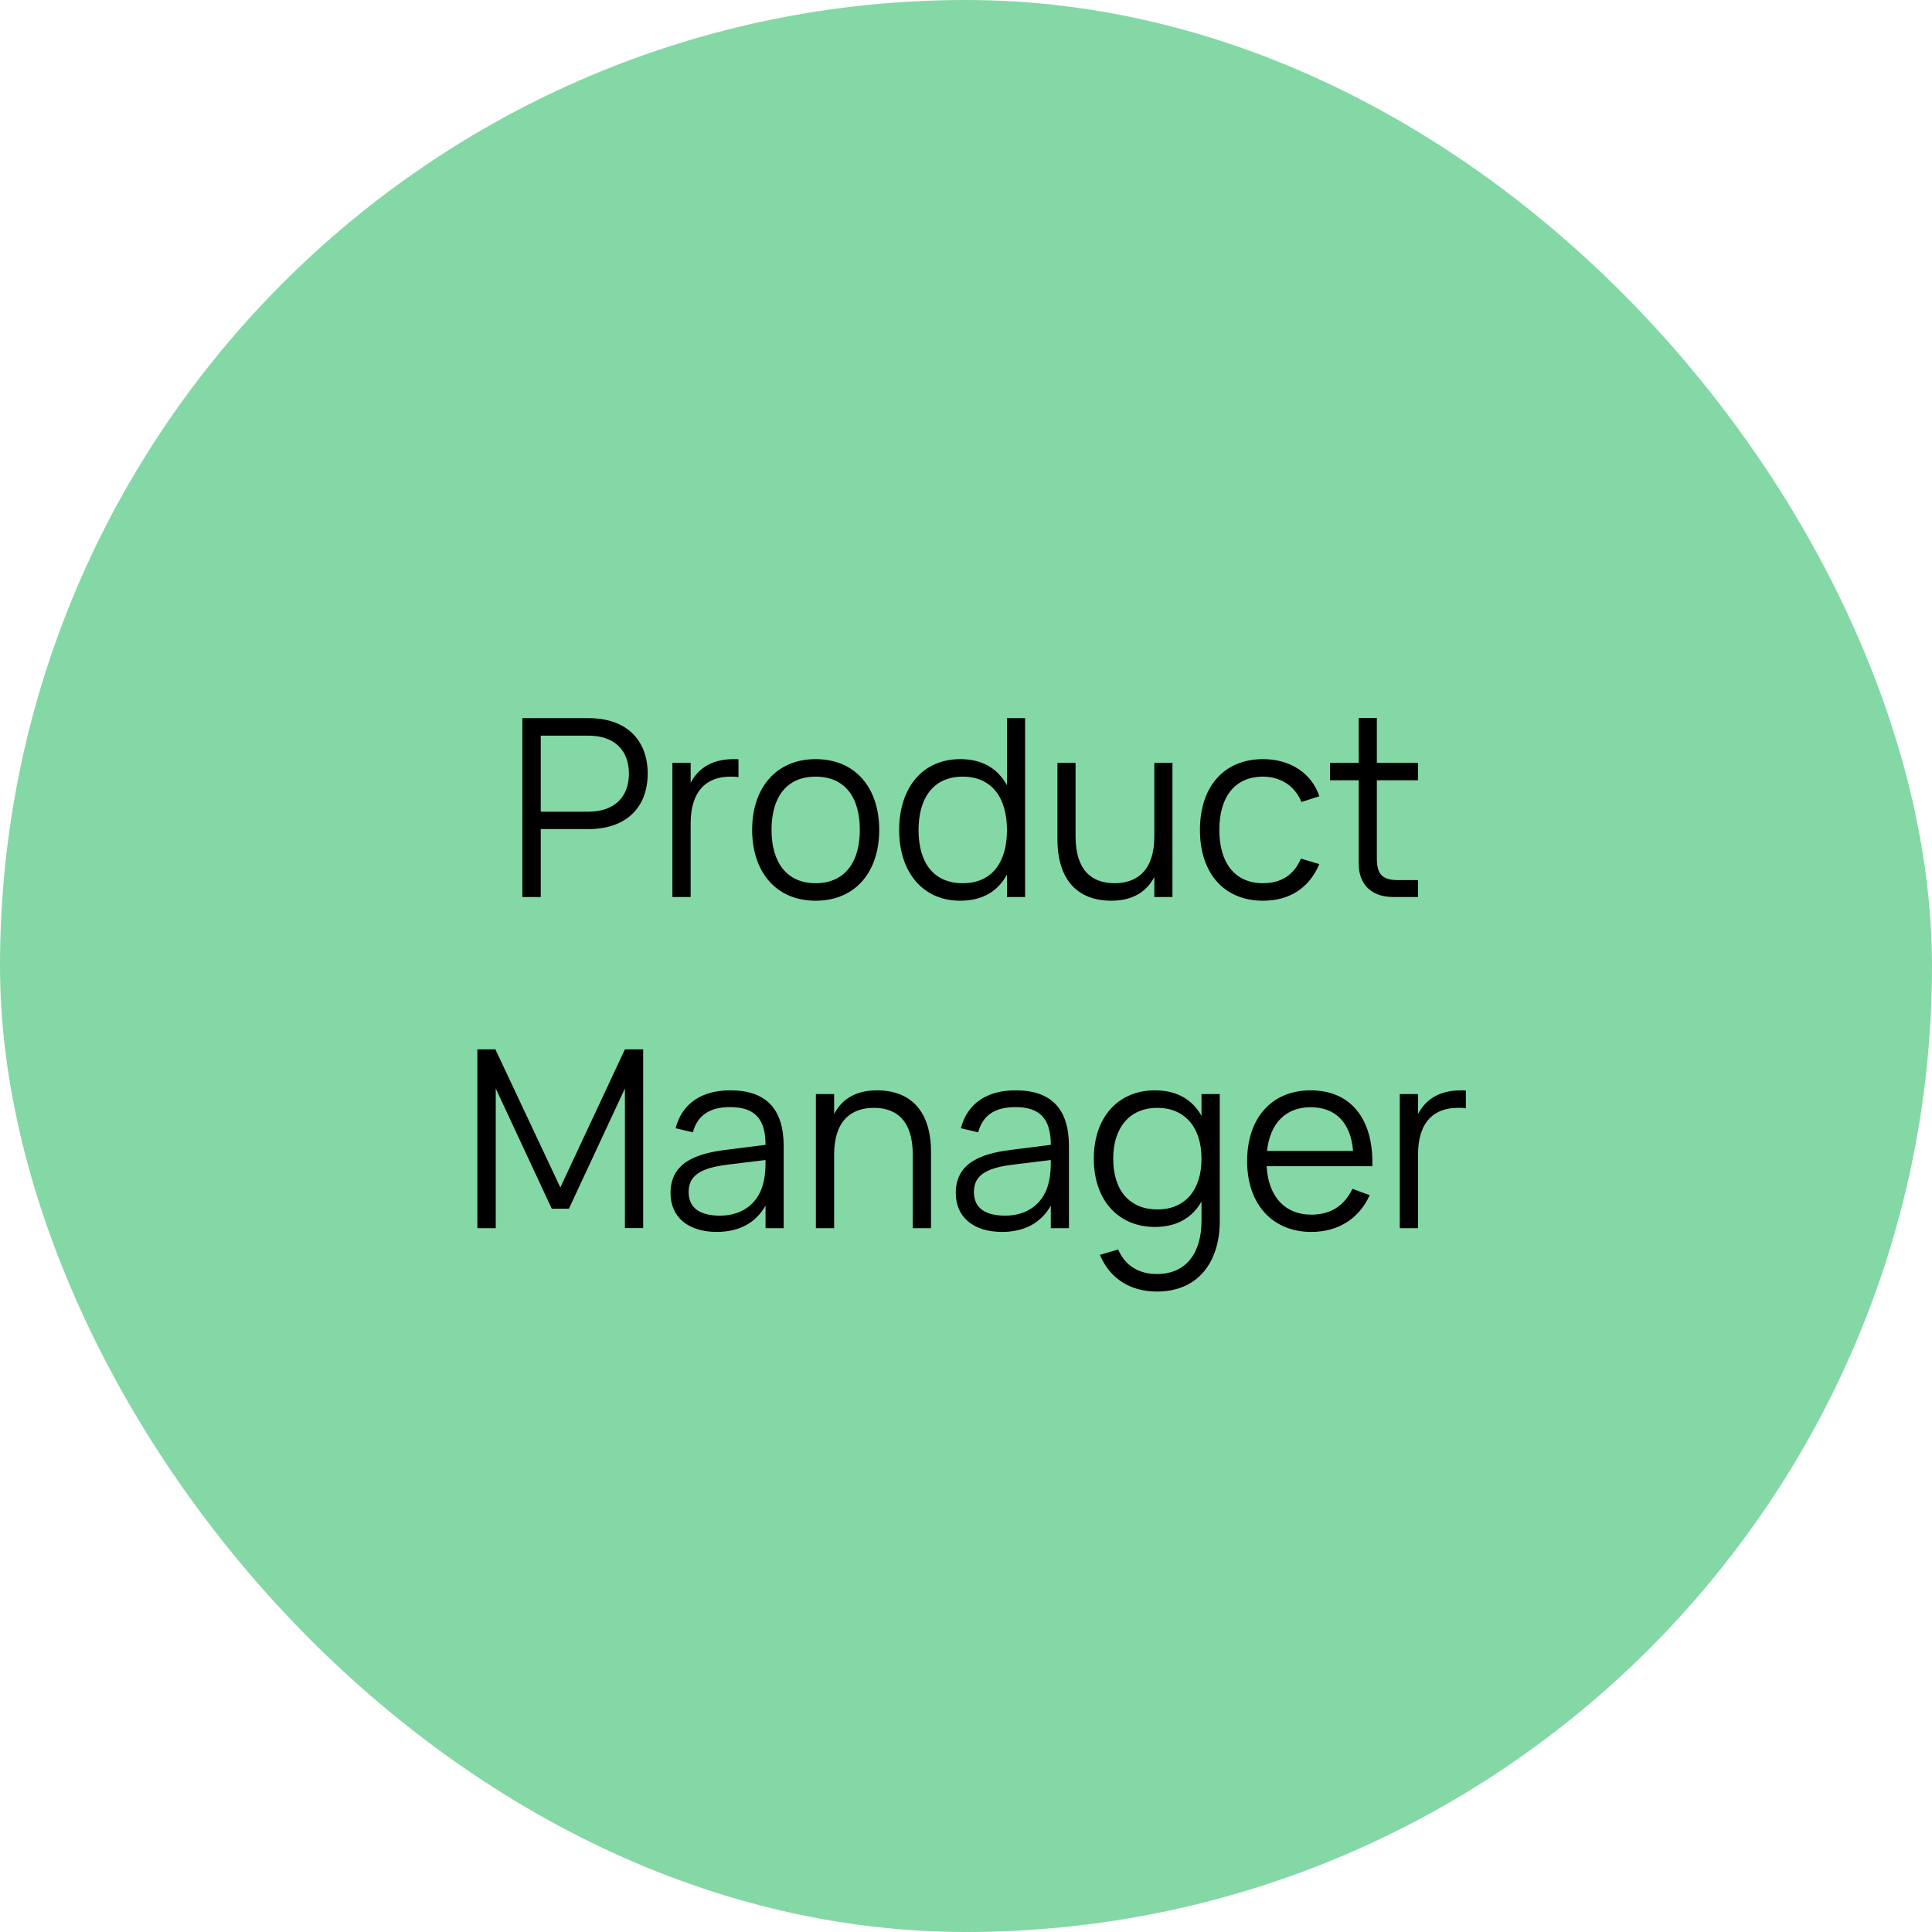
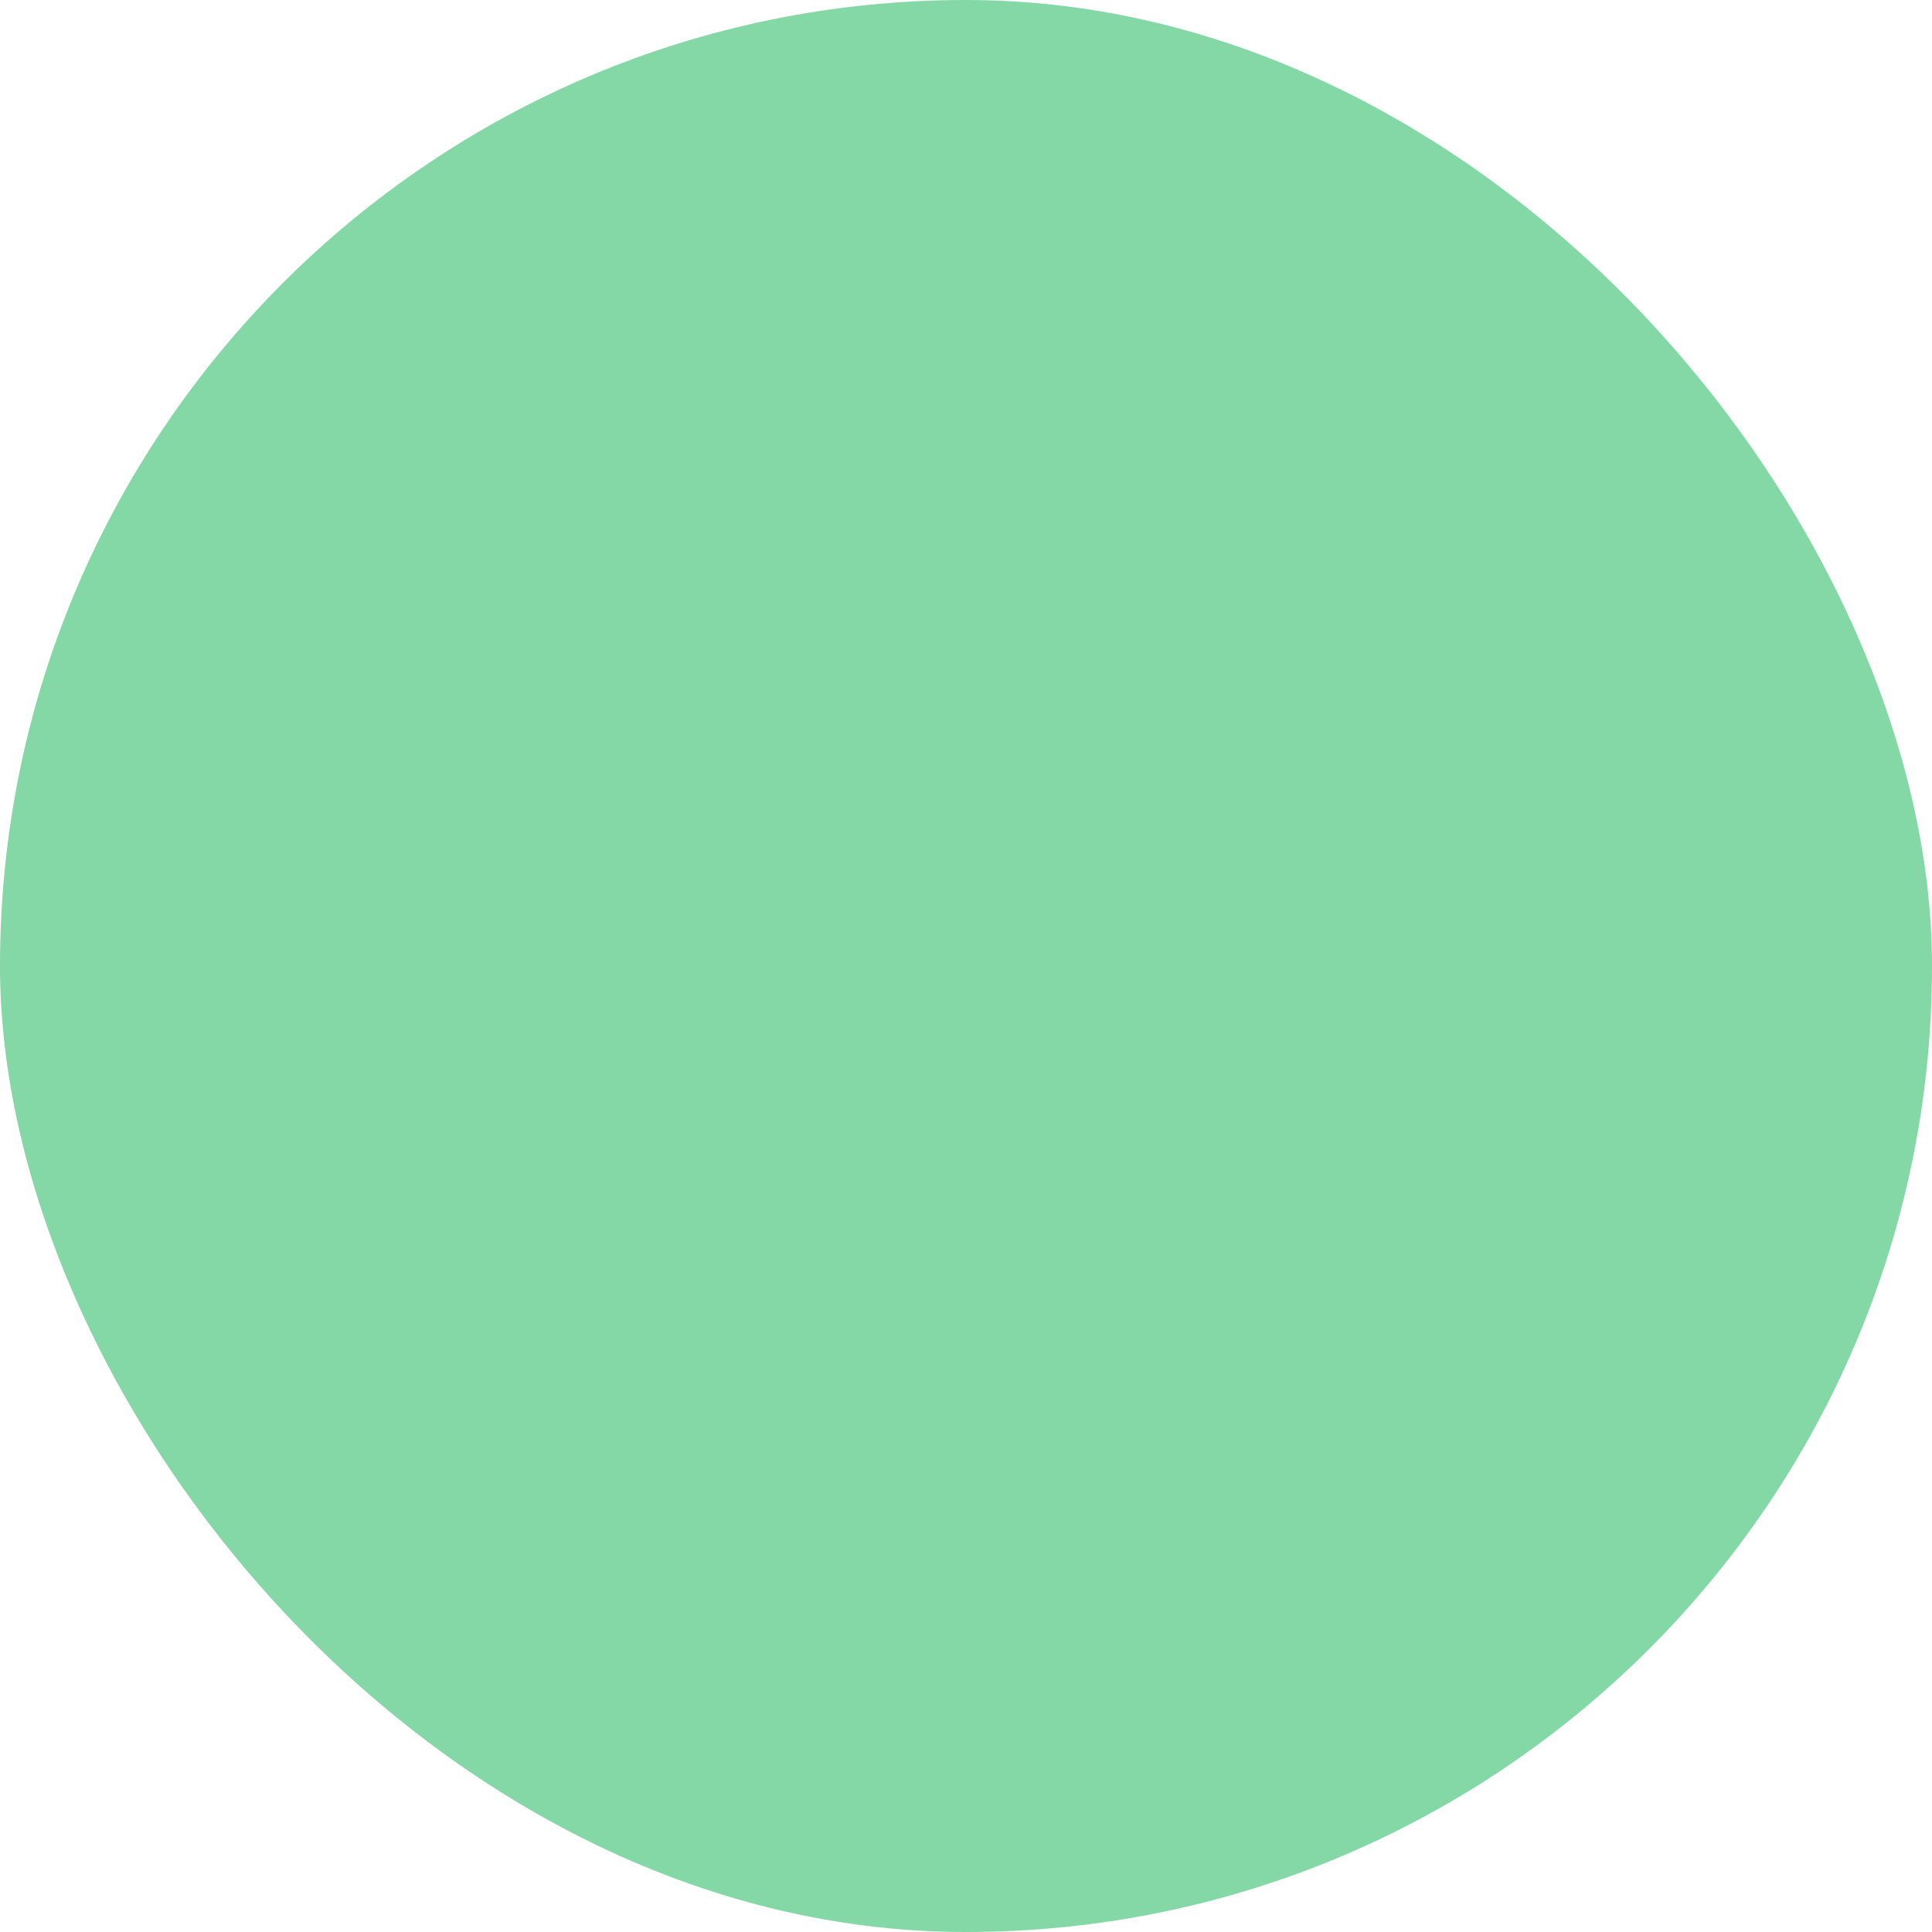
<svg xmlns="http://www.w3.org/2000/svg" width="140" height="140" viewBox="0 0 140 140" fill="none">
  <rect width="140" height="140" rx="70" fill="#84D8A5" />
-   <path d="M39.185 65H37.853V52.04H42.659C45.359 52.04 46.934 53.588 46.934 56.063C46.934 58.529 45.35 60.077 42.659 60.077H39.185V65ZM39.185 53.309V58.817H42.65C44.486 58.817 45.575 57.782 45.575 56.063C45.575 54.335 44.486 53.309 42.65 53.309H39.185ZM53.513 55.019V56.315C53.342 56.279 53.153 56.279 52.928 56.279C51.263 56.279 50.048 57.242 50.048 59.663V65H48.725V55.28H50.048V56.729C50.498 55.865 51.38 55.01 53.153 55.01C53.279 55.01 53.387 55.01 53.513 55.019ZM59.103 65.27C56.214 65.27 54.504 63.155 54.504 60.131C54.504 57.08 56.259 55.01 59.103 55.01C62.01 55.01 63.711 57.116 63.711 60.131C63.711 63.191 61.983 65.27 59.103 65.27ZM59.103 64.001C61.227 64.001 62.307 62.462 62.307 60.131C62.307 57.764 61.218 56.279 59.103 56.279C56.961 56.279 55.908 57.818 55.908 60.131C55.908 62.498 57.015 64.001 59.103 64.001ZM72.969 52.04H74.282V65H72.969V63.371C72.329 64.559 71.222 65.27 69.585 65.27C66.831 65.27 65.156 63.155 65.156 60.149C65.156 57.089 66.849 55.01 69.585 55.01C71.231 55.01 72.329 55.73 72.969 56.909V52.04ZM69.764 56.279C67.614 56.279 66.561 57.854 66.561 60.149C66.561 62.489 67.632 64.001 69.764 64.001C71.942 64.001 72.969 62.417 72.969 60.149C72.969 57.809 71.871 56.279 69.764 56.279ZM77.94 55.28V60.617C77.94 63.029 79.083 64.001 80.766 64.001C82.431 64.001 83.646 63.038 83.646 60.617V55.28H84.96V65H83.646V63.551C83.196 64.415 82.305 65.27 80.532 65.27C78.192 65.27 76.626 63.875 76.626 60.797V55.28H77.94ZM91.525 65.27C88.672 65.27 86.953 63.245 86.953 60.14C86.953 57.008 88.69 55.01 91.534 55.01C93.505 55.01 95.062 56.045 95.602 57.701L94.306 58.115C93.847 56.963 92.803 56.279 91.525 56.279C89.473 56.279 88.357 57.755 88.357 60.14C88.357 62.471 89.437 64.001 91.525 64.001C92.866 64.001 93.784 63.371 94.27 62.219L95.602 62.615C94.873 64.343 93.451 65.27 91.525 65.27ZM96.38 56.54V55.28H98.459V52.031H99.773V55.28H102.752V56.54H99.773V62.237C99.773 63.353 100.187 63.776 101.294 63.776H102.752V65H100.943C99.395 65 98.459 64.091 98.459 62.597V56.54H96.38ZM35.924 89H34.592V76.04H35.897L40.604 86.048L45.284 76.04H46.607V88.991H45.284V78.875L41.225 87.587H39.983L35.924 78.875V89ZM52.918 79.01C55.51 79.01 56.788 80.351 56.788 83.051V89H55.474V87.362C54.781 88.604 53.566 89.27 51.946 89.27C49.867 89.27 48.589 88.199 48.589 86.453C48.589 84.41 50.164 83.627 52.549 83.33L55.474 82.961C55.474 81.053 54.673 80.225 52.9 80.225C51.424 80.225 50.542 80.819 50.209 82.052L48.958 81.755C49.417 79.982 50.821 79.01 52.918 79.01ZM55.474 84.059L52.675 84.401C50.695 84.653 49.903 85.22 49.903 86.381C49.903 87.506 50.677 88.091 52.18 88.091C53.863 88.091 55.042 87.119 55.348 85.571C55.465 85.085 55.474 84.491 55.474 84.059ZM66.142 89V83.663C66.142 81.251 65.008 80.279 63.325 80.279C61.66 80.279 60.445 81.242 60.445 83.663V89H59.122V79.28H60.445V80.729C60.886 79.865 61.777 79.01 63.55 79.01C65.89 79.01 67.465 80.405 67.465 83.483V89H66.142ZM73.59 79.01C76.182 79.01 77.46 80.351 77.46 83.051V89H76.146V87.362C75.453 88.604 74.238 89.27 72.618 89.27C70.539 89.27 69.261 88.199 69.261 86.453C69.261 84.41 70.836 83.627 73.221 83.33L76.146 82.961C76.146 81.053 75.345 80.225 73.572 80.225C72.096 80.225 71.214 80.819 70.881 82.052L69.63 81.755C70.089 79.982 71.493 79.01 73.59 79.01ZM76.146 84.059L73.347 84.401C71.367 84.653 70.575 85.22 70.575 86.381C70.575 87.506 71.349 88.091 72.852 88.091C74.535 88.091 75.714 87.119 76.02 85.571C76.137 85.085 76.146 84.491 76.146 84.059ZM83.691 79.01C85.293 79.01 86.418 79.694 87.066 80.864V79.28H88.389V88.469C88.389 91.475 86.805 93.59 83.835 93.59C81.909 93.59 80.433 92.663 79.704 90.935L81.027 90.539C81.522 91.709 82.521 92.321 83.835 92.321C85.959 92.321 87.066 90.791 87.066 88.46V87.065C86.409 88.235 85.275 88.91 83.691 88.91C81.045 88.91 79.263 86.975 79.263 83.969C79.263 80.909 81.072 79.01 83.691 79.01ZM83.871 87.641C85.896 87.641 87.066 86.21 87.066 83.969C87.066 81.656 85.824 80.279 83.871 80.279C81.864 80.279 80.667 81.701 80.667 83.969C80.667 86.282 81.882 87.641 83.871 87.641ZM95.025 88.019C96.474 88.019 97.428 87.335 98.004 86.147L99.255 86.606C98.481 88.316 96.96 89.27 95.025 89.27C92.208 89.27 90.372 87.263 90.372 84.14C90.372 80.999 92.172 79.01 94.971 79.01C97.887 79.01 99.543 81.089 99.444 84.509H91.785C91.911 86.723 93.117 88.019 95.025 88.019ZM91.812 83.402H98.049C97.887 81.368 96.789 80.234 94.971 80.234C93.171 80.234 92.028 81.395 91.812 83.402ZM106.221 79.019V80.315C106.05 80.279 105.861 80.279 105.636 80.279C103.971 80.279 102.756 81.242 102.756 83.663V89H101.433V79.28H102.756V80.729C103.206 79.865 104.088 79.01 105.861 79.01C105.987 79.01 106.095 79.01 106.221 79.019Z" fill="black" />
</svg>